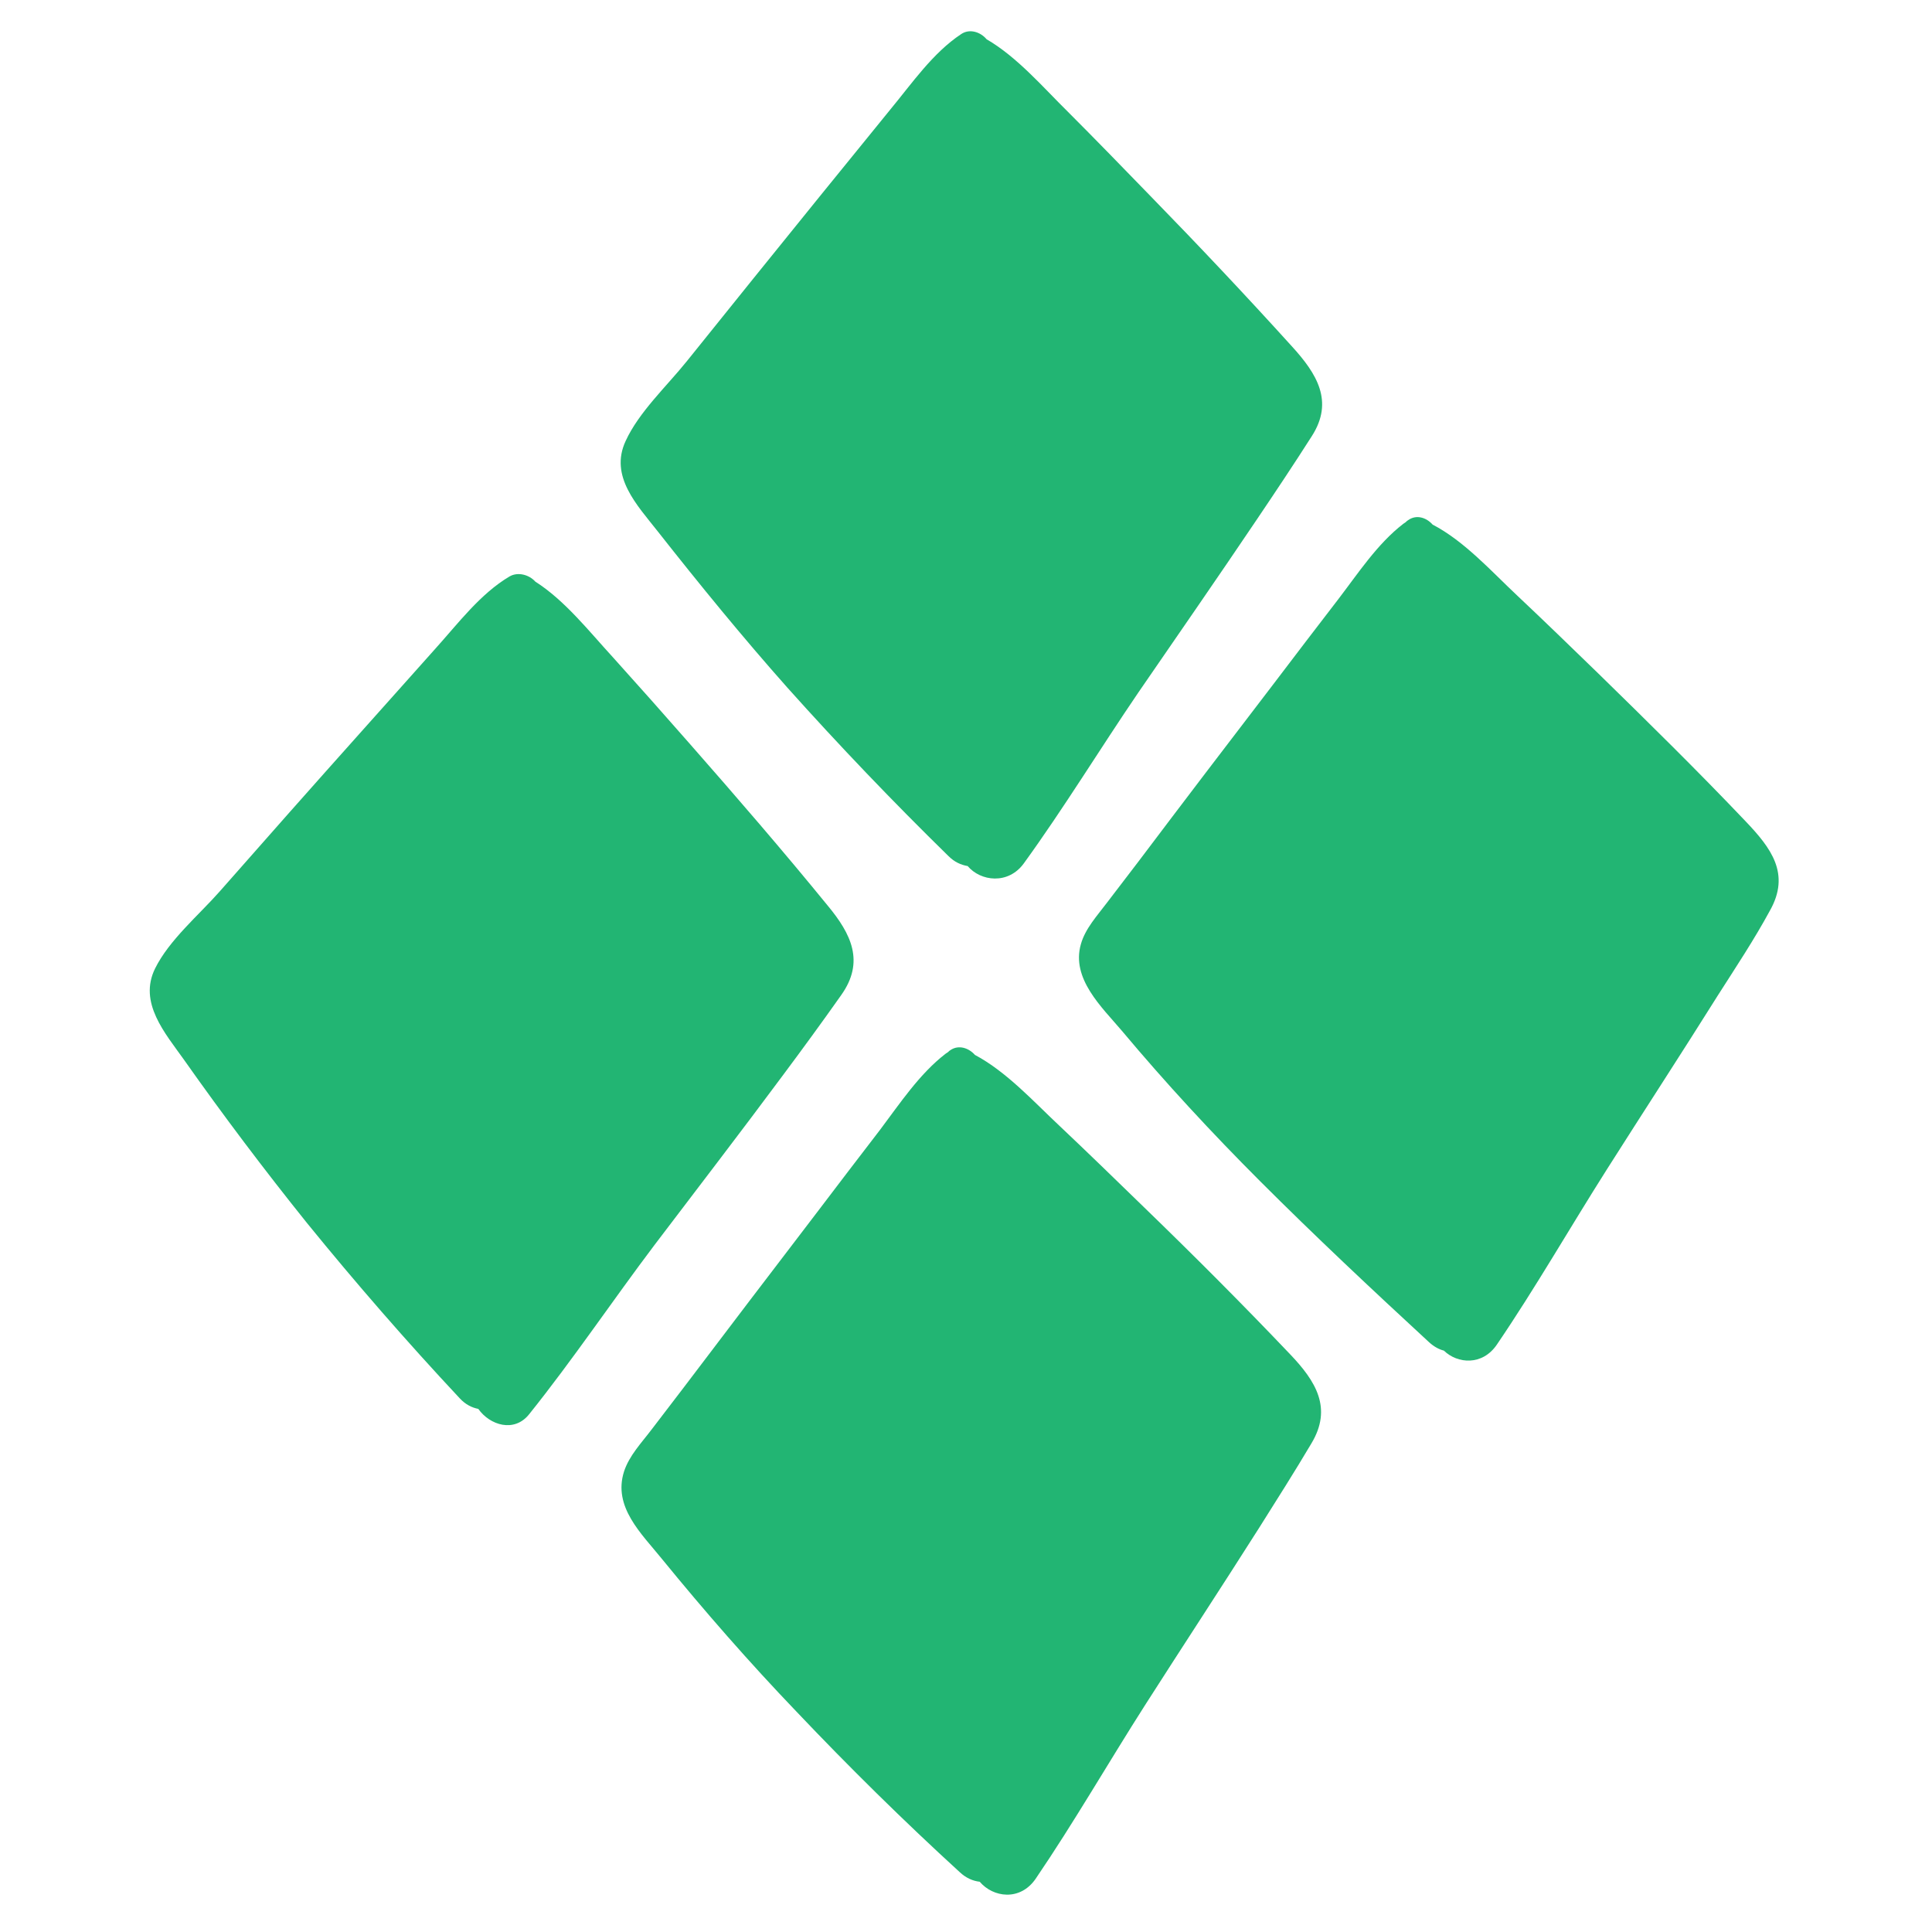
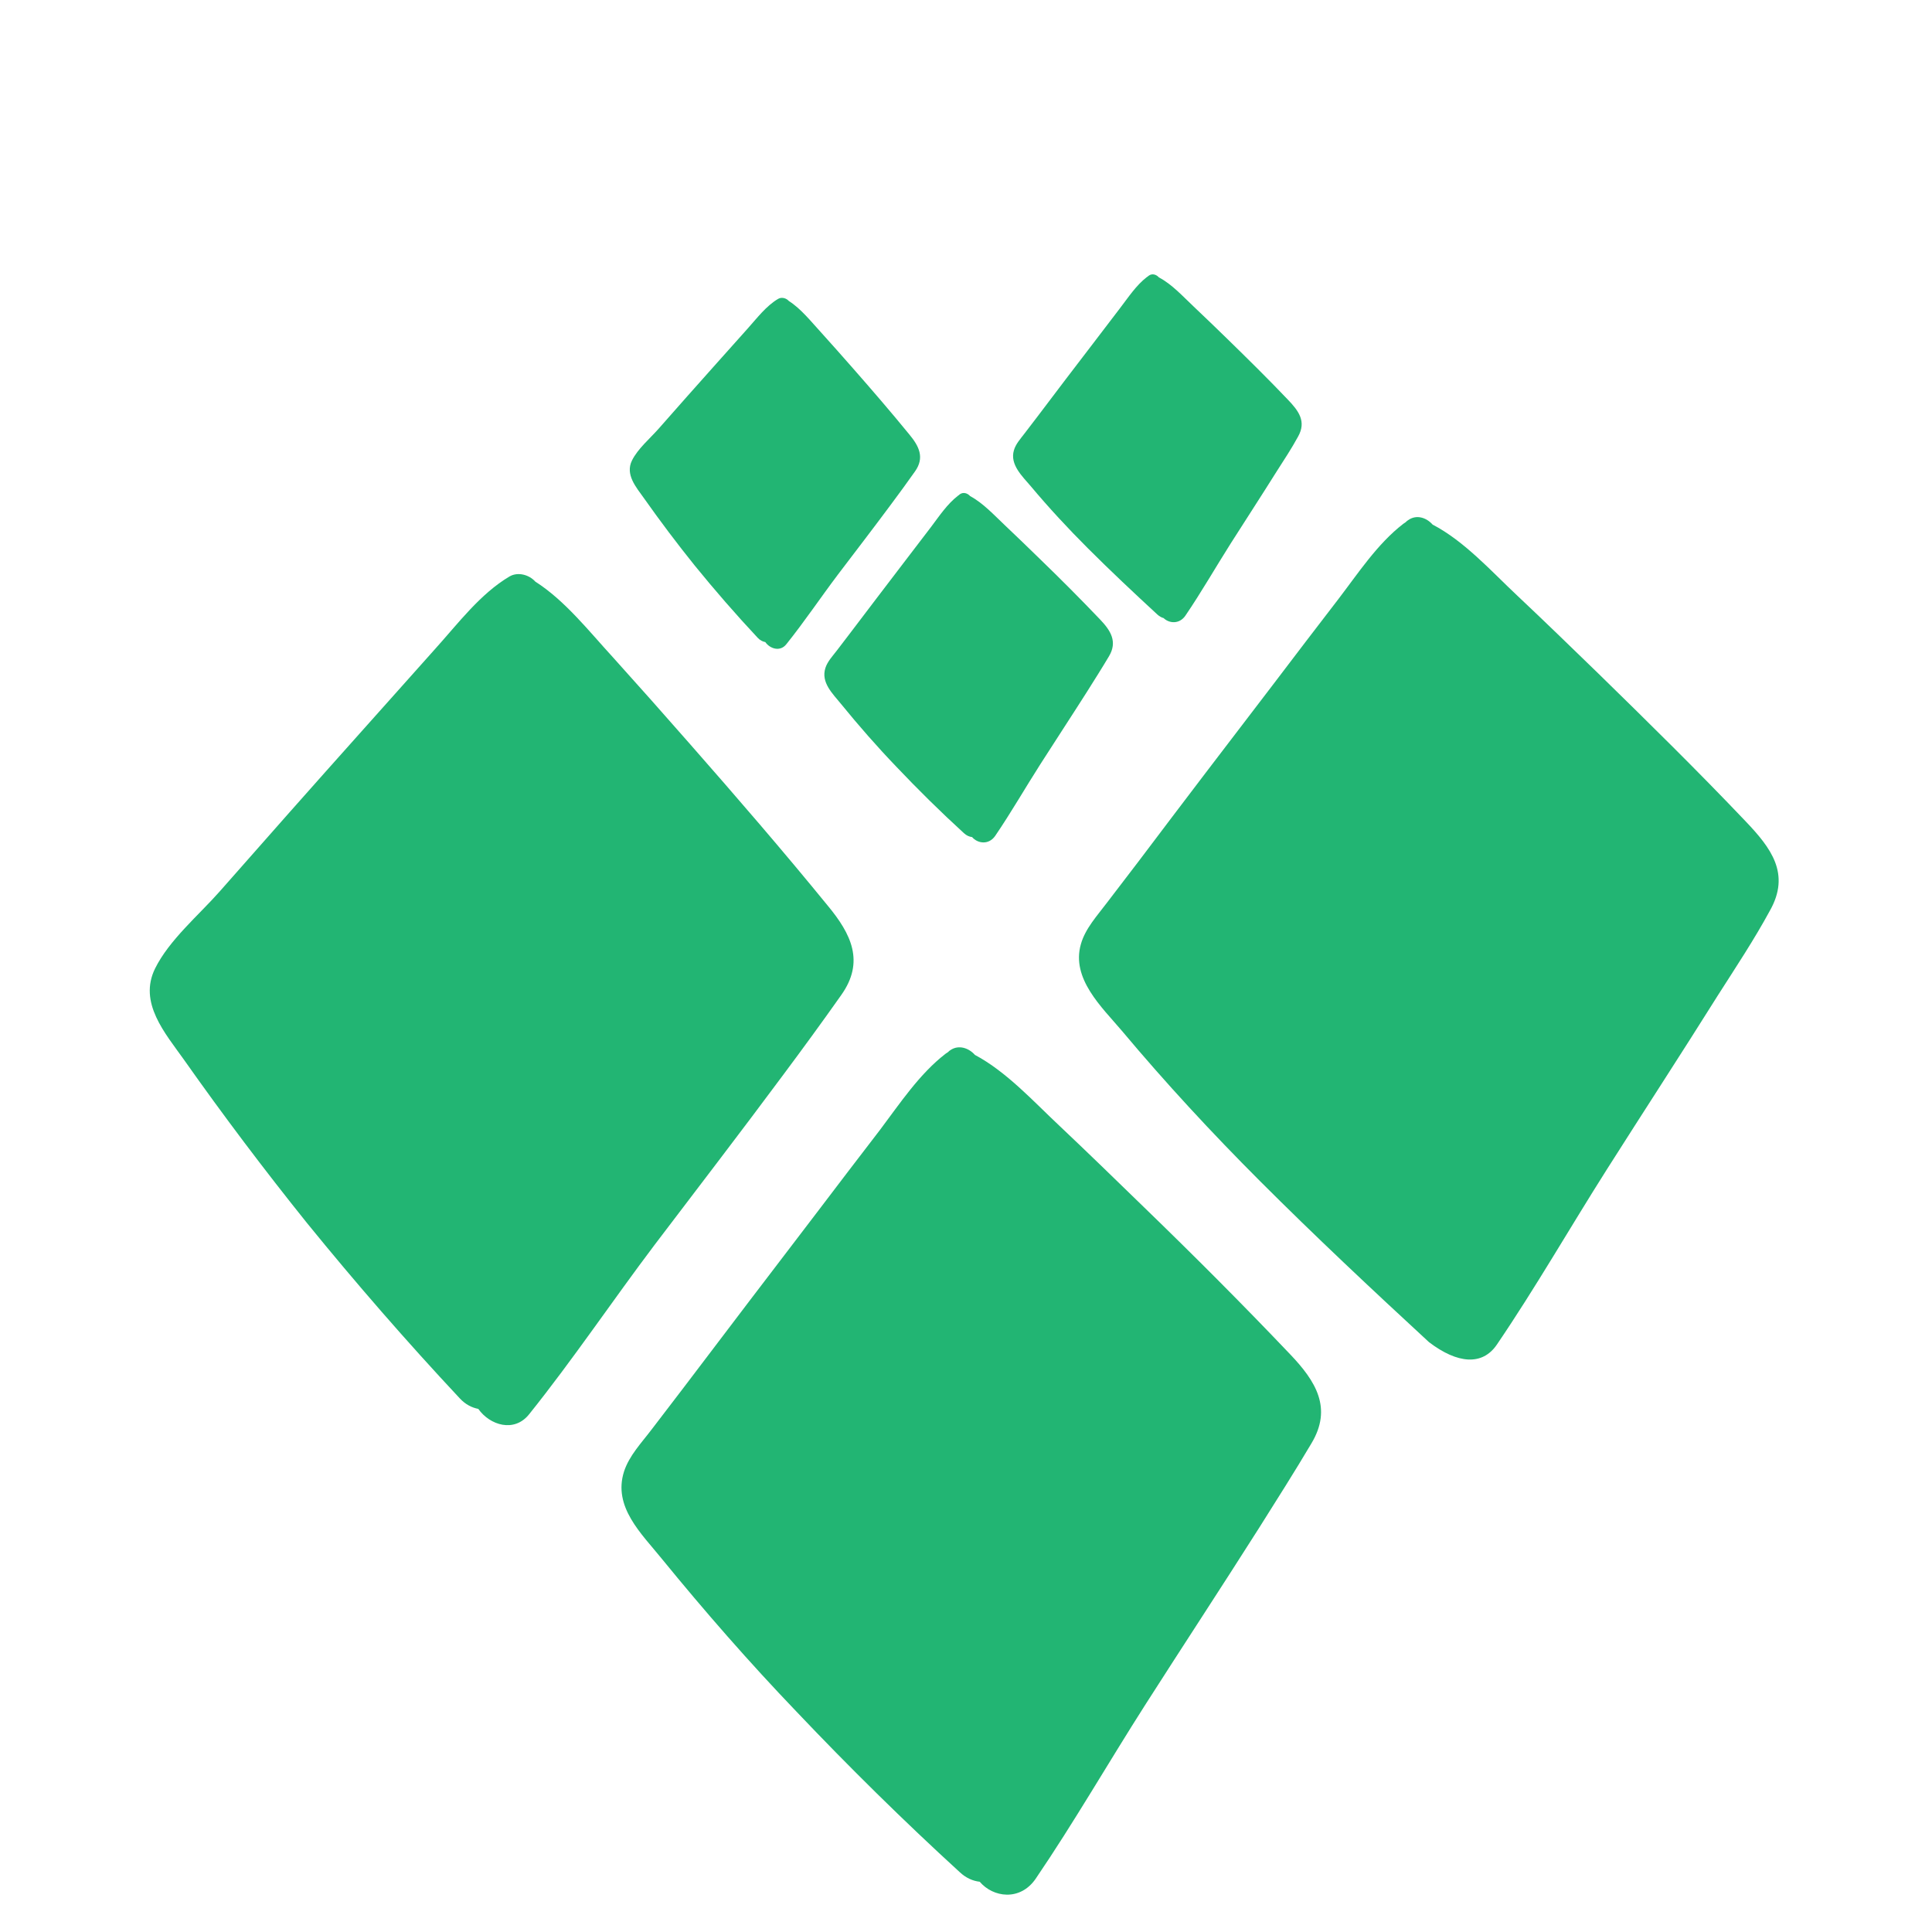
<svg xmlns="http://www.w3.org/2000/svg" width="300" viewBox="0 0 224.88 225" height="300" preserveAspectRatio="xMidYMid meet">
  <defs>
    <clipPath id="02633b0707">
-       <path d="M 72 3.309 L 154 3.309 L 154 103 L 72 103 Z M 72 3.309 " clip-rule="nonzero" />
-     </clipPath>
+       </clipPath>
    <clipPath id="1f63657dad">
-       <path d="M 95 8.48 L 130 8.48 L 130 50 L 95 50 Z M 95 8.48 " clip-rule="nonzero" />
-     </clipPath>
+       </clipPath>
    <clipPath id="59887dcf84">
      <path d="M 95 57 L 130 57 L 130 98.434 L 95 98.434 Z M 95 57 " clip-rule="nonzero" />
    </clipPath>
  </defs>
  <path fill="#22b573" d="M 91.035 125.336 C 93.375 122.199 95.664 119.066 97.91 115.883 C 100.668 112 99.078 108.77 96.32 105.449 C 91.129 99.086 85.754 92.863 80.328 86.688 C 77.336 83.27 74.344 79.902 71.305 76.531 C 68.594 73.586 65.742 69.934 62.281 67.734 C 61.578 66.941 60.27 66.566 59.289 67.129 C 55.875 69.141 53.258 72.648 50.637 75.551 C 47.785 78.73 44.934 81.961 42.035 85.188 C 36.516 91.363 31 97.59 25.531 103.812 C 23.098 106.57 19.637 109.473 18 112.793 C 16.039 116.773 19.172 120.328 21.367 123.418 C 25.949 129.918 30.719 136.238 35.676 142.414 C 41.379 149.43 47.32 156.262 53.492 162.859 C 54.145 163.562 54.895 163.938 55.641 164.078 C 56.996 165.996 59.848 166.883 61.578 164.684 C 66.676 158.32 71.258 151.488 76.168 144.984 C 81.172 138.391 86.172 131.887 91.035 125.336 Z M 91.035 125.336 " fill-opacity="1" fill-rule="nonzero" />
-   <path fill="#22b573" d="M 203.207 95.621 C 197.645 89.773 191.891 84.113 186.094 78.449 C 182.961 75.41 179.781 72.32 176.602 69.328 C 173.656 66.566 170.477 63.012 166.781 61.094 C 166.082 60.297 164.914 59.875 163.93 60.578 C 163.836 60.625 163.742 60.719 163.648 60.812 C 163.559 60.859 163.465 60.953 163.371 61 C 160.332 63.34 158.086 66.801 155.75 69.844 C 153.223 73.117 150.699 76.438 148.172 79.762 C 142.938 86.594 137.699 93.469 132.512 100.348 C 131.293 101.941 130.078 103.531 128.863 105.121 C 127.742 106.617 126.34 108.117 125.824 109.941 C 124.656 113.965 128.254 117.285 130.594 120.047 C 135.691 126.129 141.066 131.934 146.676 137.547 C 153.082 143.957 159.723 150.18 166.363 156.309 C 166.922 156.824 167.531 157.152 168.094 157.293 C 169.684 158.836 172.582 159.07 174.266 156.59 C 178.754 149.992 182.773 142.973 187.074 136.191 C 191.379 129.406 195.773 122.668 200.027 115.883 C 202.086 112.656 204.234 109.426 206.059 106.059 C 208.492 101.754 206.199 98.758 203.207 95.621 Z M 203.207 95.621 " fill-opacity="1" fill-rule="nonzero" />
+   <path fill="#22b573" d="M 203.207 95.621 C 197.645 89.773 191.891 84.113 186.094 78.449 C 182.961 75.41 179.781 72.32 176.602 69.328 C 173.656 66.566 170.477 63.012 166.781 61.094 C 166.082 60.297 164.914 59.875 163.93 60.578 C 163.836 60.625 163.742 60.719 163.648 60.812 C 163.559 60.859 163.465 60.953 163.371 61 C 160.332 63.34 158.086 66.801 155.75 69.844 C 153.223 73.117 150.699 76.438 148.172 79.762 C 142.938 86.594 137.699 93.469 132.512 100.348 C 131.293 101.941 130.078 103.531 128.863 105.121 C 127.742 106.617 126.34 108.117 125.824 109.941 C 124.656 113.965 128.254 117.285 130.594 120.047 C 135.691 126.129 141.066 131.934 146.676 137.547 C 153.082 143.957 159.723 150.18 166.363 156.309 C 169.684 158.836 172.582 159.07 174.266 156.59 C 178.754 149.992 182.773 142.973 187.074 136.191 C 191.379 129.406 195.773 122.668 200.027 115.883 C 202.086 112.656 204.234 109.426 206.059 106.059 C 208.492 101.754 206.199 98.758 203.207 95.621 Z M 203.207 95.621 " fill-opacity="1" fill-rule="nonzero" />
  <g clip-path="url(#02633b0707)">
    <path fill="#22b573" d="M 91.645 80.09 C 97.676 86.828 103.941 93.379 110.395 99.695 C 111.094 100.395 111.844 100.723 112.637 100.863 C 114.133 102.641 117.359 103.062 119.184 100.535 C 123.859 94.078 128.02 87.246 132.512 80.648 C 137.141 73.914 141.816 67.176 146.352 60.438 C 148.5 57.254 150.652 54.027 152.711 50.797 C 155.328 46.727 153.27 43.5 150.418 40.363 C 144.996 34.375 139.477 28.527 133.82 22.727 C 130.641 19.449 127.508 16.223 124.281 12.992 C 121.43 10.184 118.391 6.629 114.836 4.57 C 114.133 3.727 112.871 3.309 111.891 3.961 C 108.57 6.16 106.141 9.719 103.66 12.711 C 100.949 16.035 98.238 19.402 95.523 22.727 C 90.289 29.18 85.098 35.637 79.906 42.094 C 77.57 44.996 74.344 47.992 72.801 51.359 C 70.883 55.477 74.156 58.848 76.543 61.887 C 81.406 68.062 86.406 74.191 91.645 80.09 Z M 91.645 80.09 " fill-opacity="1" fill-rule="nonzero" />
  </g>
  <path fill="#22b573" d="M 80.281 170.301 C 80.234 170.348 80.234 170.348 80.188 170.395 C 80.188 170.395 80.234 170.441 80.234 170.441 C 80.328 170.395 80.328 170.348 80.281 170.301 Z M 80.281 170.301 " fill-opacity="1" fill-rule="nonzero" />
  <path fill="#22b573" d="M 133.117 140.543 C 129.844 137.359 126.617 134.223 123.301 131.09 C 120.352 128.328 117.172 124.82 113.48 122.855 C 112.777 122.059 111.609 121.637 110.629 122.293 C 110.535 122.34 110.441 122.434 110.348 122.527 C 110.254 122.574 110.16 122.668 110.066 122.715 C 107.027 125.055 104.734 128.516 102.445 131.559 C 99.922 134.832 97.395 138.156 94.871 141.477 C 89.727 148.215 84.582 154.953 79.488 161.691 C 78.273 163.281 77.055 164.871 75.84 166.461 C 74.672 168.008 73.223 169.504 72.613 171.375 C 71.305 175.492 74.625 178.582 77.008 181.527 C 82.012 187.66 87.203 193.602 92.672 199.309 C 98.797 205.766 105.156 212.035 111.703 218.023 C 112.453 218.727 113.246 219.055 114.039 219.148 C 115.582 220.973 118.715 221.441 120.539 218.82 C 125.027 212.223 129.004 205.297 133.305 198.559 C 137.699 191.684 142.188 184.852 146.582 177.926 C 148.641 174.652 150.699 171.422 152.664 168.102 C 155.141 163.984 153.176 160.848 150.184 157.715 C 144.621 151.863 138.914 146.156 133.117 140.543 Z M 133.117 140.543 " fill-opacity="1" fill-rule="nonzero" />
  <path fill="#22b573" d="M 103.664 58.801 C 104.629 57.508 105.574 56.215 106.5 54.902 C 107.637 53.301 106.984 51.973 105.844 50.602 C 103.703 47.977 101.484 45.41 99.25 42.863 C 98.016 41.457 96.781 40.066 95.527 38.676 C 94.406 37.461 93.23 35.957 91.805 35.051 C 91.516 34.723 90.977 34.566 90.57 34.801 C 89.16 35.629 88.082 37.074 87.004 38.273 C 85.824 39.586 84.648 40.914 83.453 42.246 C 81.176 44.793 78.902 47.359 76.645 49.926 C 75.641 51.062 74.215 52.262 73.539 53.629 C 72.73 55.27 74.023 56.738 74.93 58.012 C 76.82 60.691 78.785 63.297 80.832 65.844 C 83.184 68.738 85.633 71.555 88.18 74.277 C 88.449 74.566 88.758 74.719 89.066 74.777 C 89.625 75.57 90.801 75.934 91.516 75.027 C 93.617 72.406 95.508 69.586 97.531 66.906 C 99.598 64.184 101.66 61.504 103.664 58.801 Z M 103.664 58.801 " fill-opacity="1" fill-rule="nonzero" />
  <path fill="#22b573" d="M 149.934 46.551 C 147.637 44.137 145.266 41.805 142.875 39.469 C 141.582 38.215 140.27 36.941 138.961 35.707 C 137.742 34.566 136.434 33.102 134.91 32.309 C 134.621 31.98 134.137 31.809 133.734 32.098 C 133.695 32.117 133.656 32.156 133.617 32.195 C 133.578 32.215 133.539 32.254 133.5 32.27 C 132.246 33.234 131.32 34.664 130.355 35.918 C 129.316 37.27 128.273 38.637 127.234 40.008 C 125.074 42.824 122.914 45.66 120.773 48.5 C 120.27 49.152 119.77 49.809 119.27 50.465 C 118.805 51.082 118.227 51.699 118.016 52.453 C 117.531 54.113 119.016 55.484 119.98 56.621 C 122.082 59.129 124.301 61.523 126.617 63.836 C 129.258 66.48 131.996 69.047 134.734 71.574 C 134.969 71.785 135.219 71.922 135.449 71.98 C 136.105 72.617 137.301 72.715 137.996 71.691 C 139.848 68.969 141.504 66.074 143.277 63.277 C 145.055 60.48 146.867 57.703 148.621 54.902 C 149.469 53.574 150.355 52.242 151.109 50.852 C 152.113 49.078 151.168 47.844 149.934 46.551 Z M 149.934 46.551 " fill-opacity="1" fill-rule="nonzero" />
  <g clip-path="url(#1f63657dad)">
    <path fill="#22b573" d="M 103.918 40.145 C 106.402 42.922 108.988 45.625 111.648 48.227 C 111.938 48.516 112.246 48.652 112.574 48.711 C 113.191 49.445 114.523 49.617 115.277 48.574 C 117.203 45.914 118.922 43.094 120.773 40.375 C 122.68 37.598 124.609 34.816 126.48 32.039 C 127.367 30.727 128.254 29.395 129.105 28.066 C 130.184 26.387 129.336 25.055 128.16 23.762 C 125.922 21.293 123.645 18.879 121.312 16.488 C 120 15.137 118.707 13.805 117.379 12.477 C 116.203 11.316 114.949 9.852 113.48 9 C 113.191 8.656 112.672 8.48 112.266 8.75 C 110.898 9.656 109.895 11.125 108.871 12.359 C 107.754 13.73 106.637 15.117 105.516 16.488 C 103.355 19.152 101.215 21.812 99.074 24.477 C 98.109 25.672 96.781 26.906 96.145 28.297 C 95.352 29.996 96.703 31.383 97.688 32.637 C 99.691 35.184 101.758 37.711 103.918 40.145 Z M 103.918 40.145 " fill-opacity="1" fill-rule="nonzero" />
  </g>
  <path fill="#22b573" d="M 99.23 77.344 C 99.211 77.363 99.211 77.363 99.191 77.383 C 99.191 77.383 99.211 77.402 99.211 77.402 C 99.25 77.383 99.25 77.363 99.23 77.344 Z M 99.23 77.344 " fill-opacity="1" fill-rule="nonzero" />
  <g clip-path="url(#59887dcf84)">
    <path fill="#22b573" d="M 121.023 65.074 C 119.672 63.762 118.344 62.469 116.973 61.176 C 115.758 60.035 114.445 58.59 112.922 57.777 C 112.633 57.449 112.152 57.277 111.746 57.547 C 111.707 57.566 111.668 57.605 111.629 57.645 C 111.594 57.664 111.555 57.703 111.516 57.723 C 110.262 58.688 109.316 60.113 108.371 61.367 C 107.328 62.719 106.289 64.09 105.246 65.457 C 103.125 68.238 101.004 71.016 98.902 73.793 C 98.398 74.449 97.898 75.105 97.398 75.762 C 96.914 76.398 96.316 77.016 96.066 77.789 C 95.527 79.484 96.895 80.758 97.879 81.973 C 99.941 84.504 102.082 86.953 104.34 89.305 C 106.867 91.969 109.488 94.555 112.191 97.023 C 112.5 97.312 112.828 97.449 113.152 97.488 C 113.789 98.238 115.082 98.434 115.836 97.352 C 117.688 94.633 119.324 91.777 121.102 88.996 C 122.914 86.16 124.766 83.344 126.578 80.488 C 127.426 79.137 128.273 77.809 129.086 76.438 C 130.105 74.738 129.297 73.445 128.062 72.152 C 125.766 69.742 123.414 67.387 121.023 65.074 Z M 121.023 65.074 " fill-opacity="1" fill-rule="nonzero" />
  </g>
</svg>